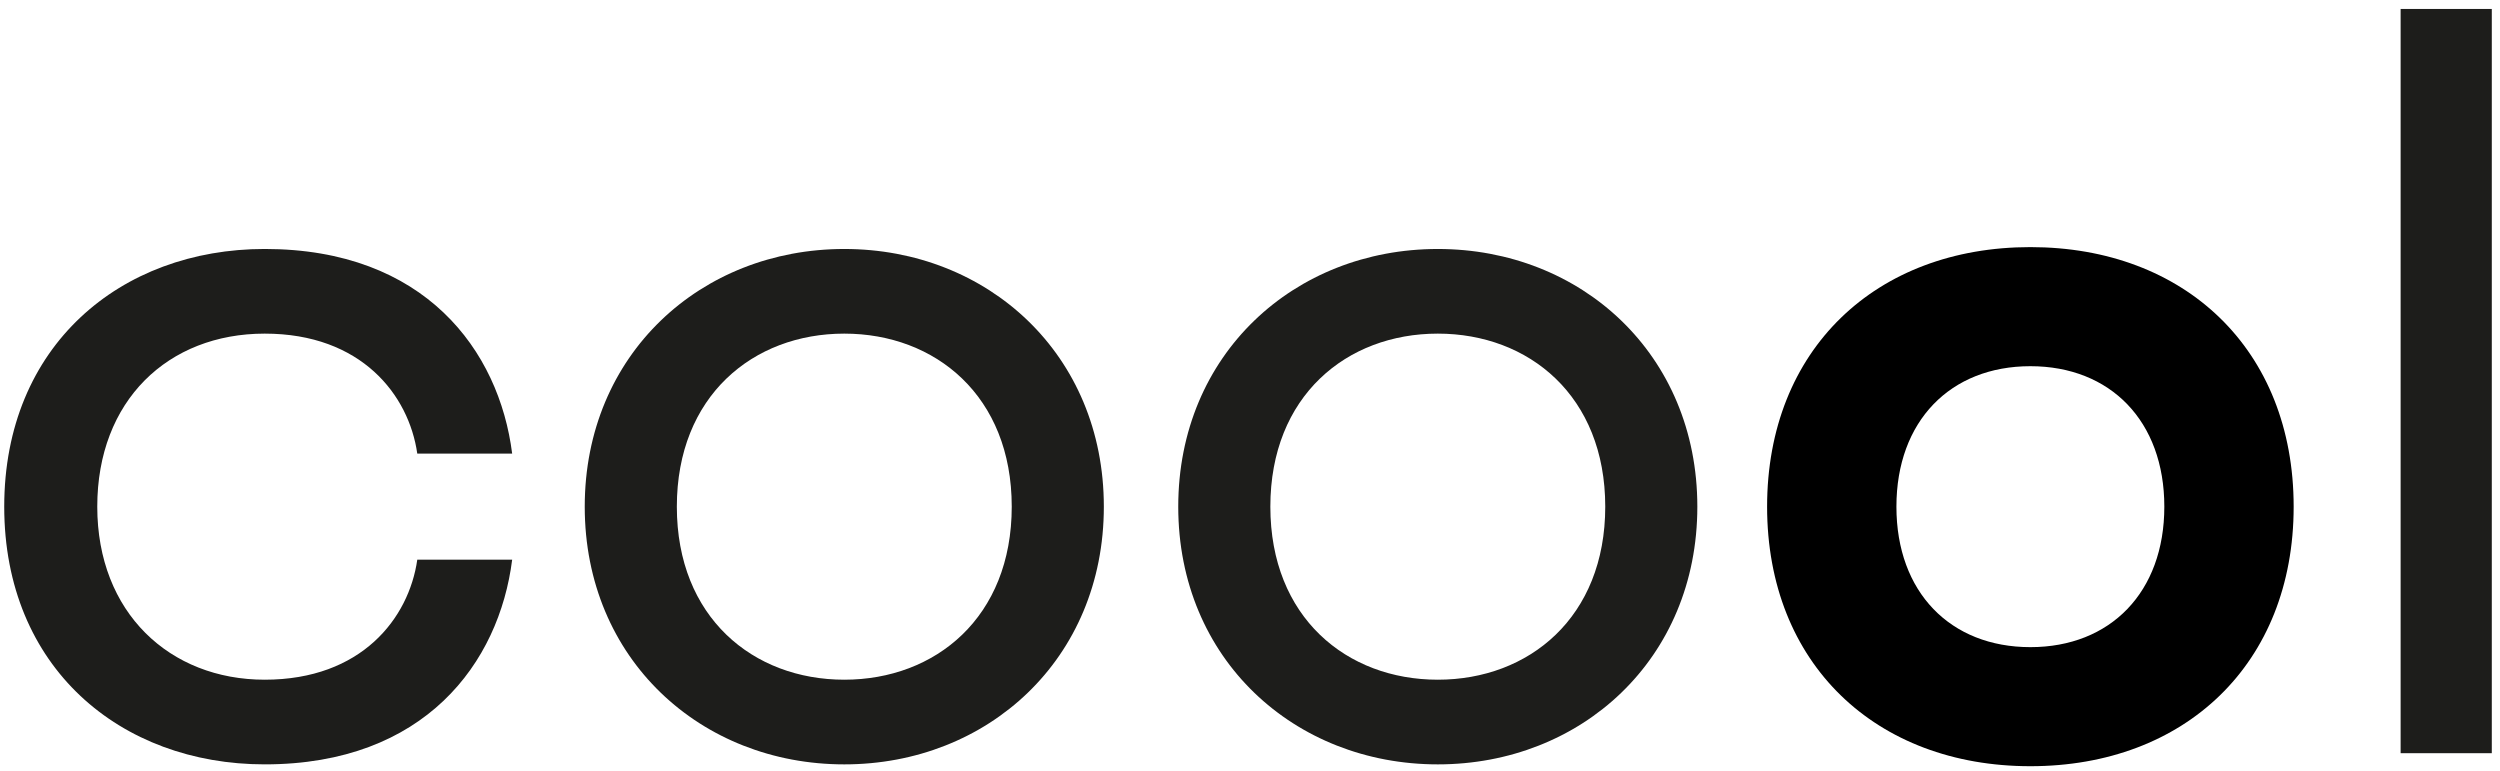
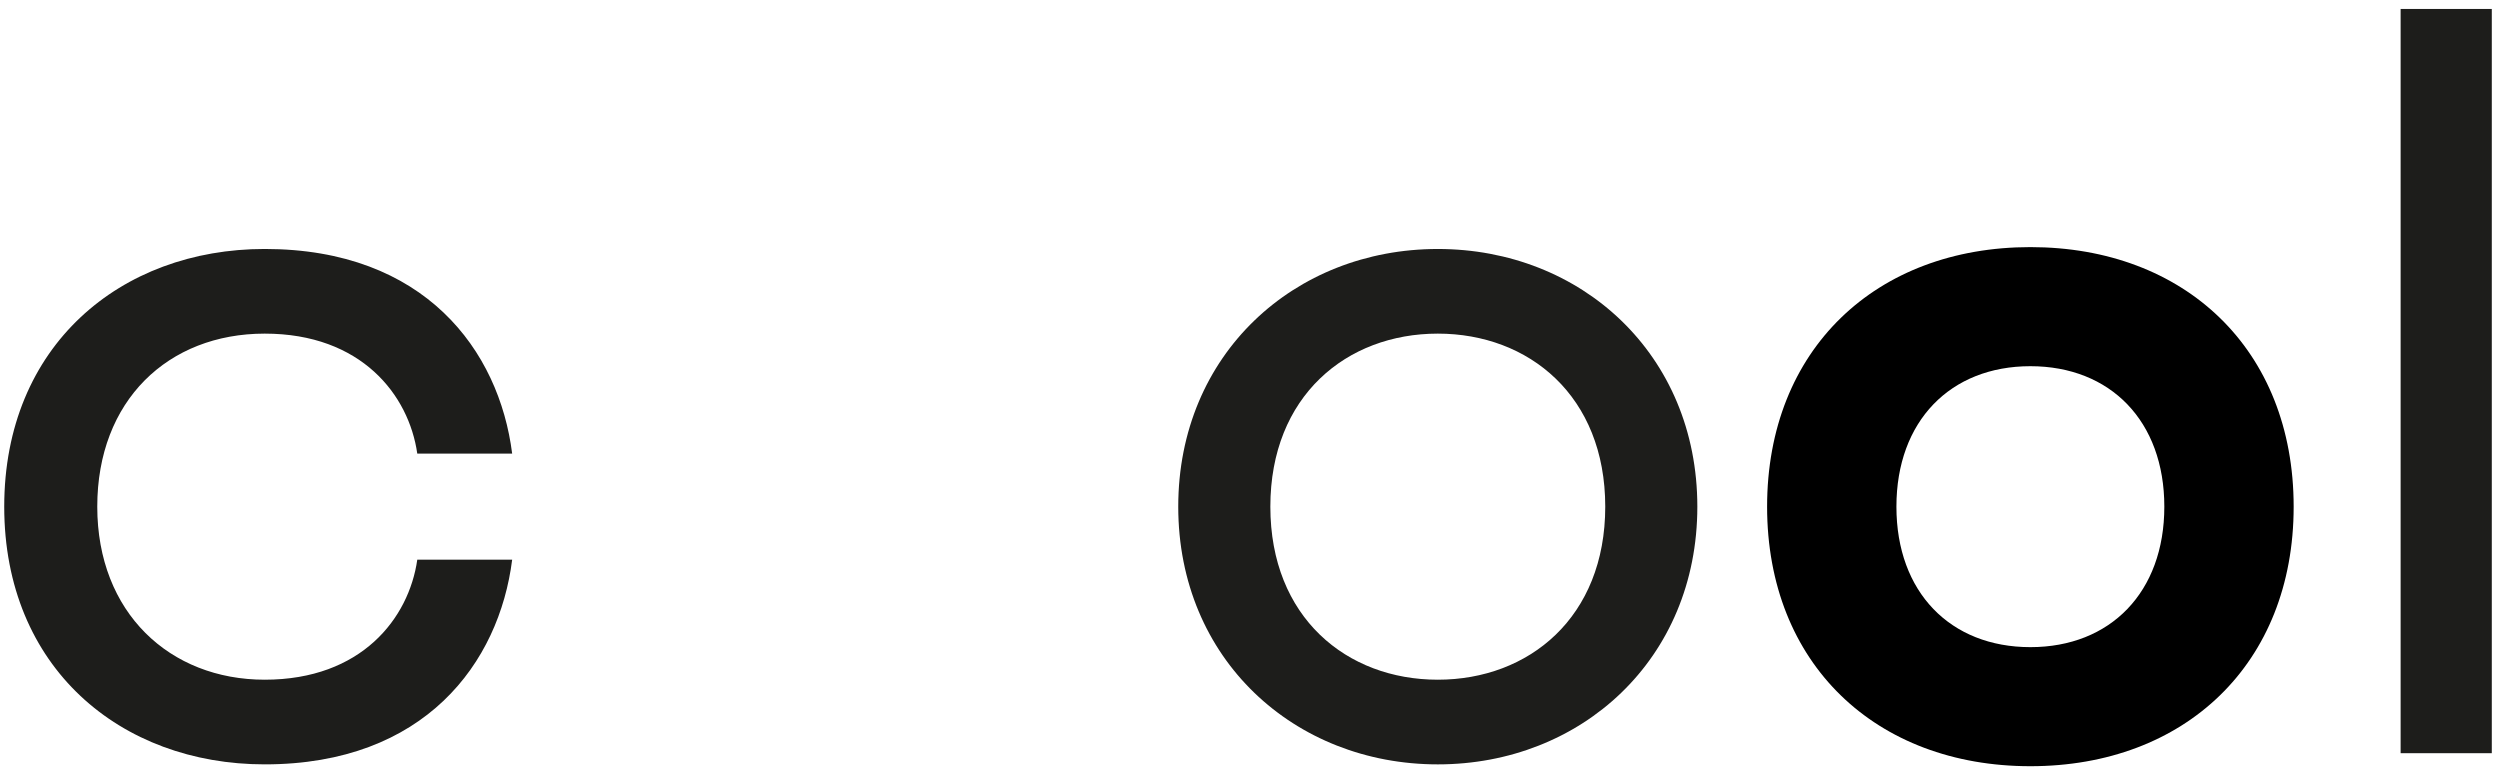
<svg xmlns="http://www.w3.org/2000/svg" width="201" height="62" viewBox="0 0 201 62" fill="none">
  <path d="M21.283 54.648C29.062 54.648 32.877 49.712 33.549 44.999H41.178C40.132 53.302 34.148 61.455 21.283 61.455C9.689 61.455 0.34 53.676 0.34 40.736C0.34 27.796 9.689 20.017 21.283 20.017C34.148 20.017 40.132 28.17 41.178 36.472H33.549C32.877 31.761 29.062 26.823 21.283 26.823C13.504 26.823 7.82 32.209 7.82 40.736C7.82 49.263 13.654 54.648 21.283 54.648Z" fill="#1D1D1B" />
-   <path d="M67.881 20.018C79.399 20.018 88.749 28.469 88.749 40.737C88.749 53.005 79.399 61.456 67.881 61.456C56.363 61.456 47.013 53.005 47.013 40.737C47.013 28.469 56.363 20.018 67.881 20.018ZM67.881 54.648C75.211 54.648 81.344 49.637 81.344 40.736C81.344 31.835 75.21 26.823 67.881 26.823C60.552 26.823 54.418 31.835 54.418 40.736C54.418 49.637 60.552 54.648 67.881 54.648Z" fill="#1D1D1B" />
  <path d="M115.599 20.018C127.117 20.018 136.466 28.469 136.466 40.737C136.466 53.005 127.117 61.456 115.599 61.456C104.081 61.456 94.731 53.005 94.731 40.737C94.731 28.469 104.081 20.018 115.599 20.018ZM115.599 54.648C122.929 54.648 129.062 49.637 129.062 40.736C129.062 31.835 122.928 26.823 115.599 26.823C108.27 26.823 102.136 31.835 102.136 40.736C102.136 49.637 108.27 54.648 115.599 54.648Z" fill="#1D1D1B" />
  <path d="M142.075 40.736C142.075 28.095 150.826 19.868 163.242 19.868C175.658 19.868 184.41 28.095 184.41 40.736C184.41 53.376 175.658 61.603 163.242 61.603C150.826 61.603 142.075 53.376 142.075 40.736ZM174.012 40.736C174.012 33.855 169.675 29.442 163.242 29.442C156.81 29.442 152.472 33.855 152.472 40.736C152.472 47.616 156.81 52.03 163.242 52.03C169.675 52.03 174.012 47.616 174.012 40.736Z" fill="black" />
  <path d="M193.01 0.72H200.34V60.557H193.01V0.72Z" fill="#1D1D1B" />
</svg>